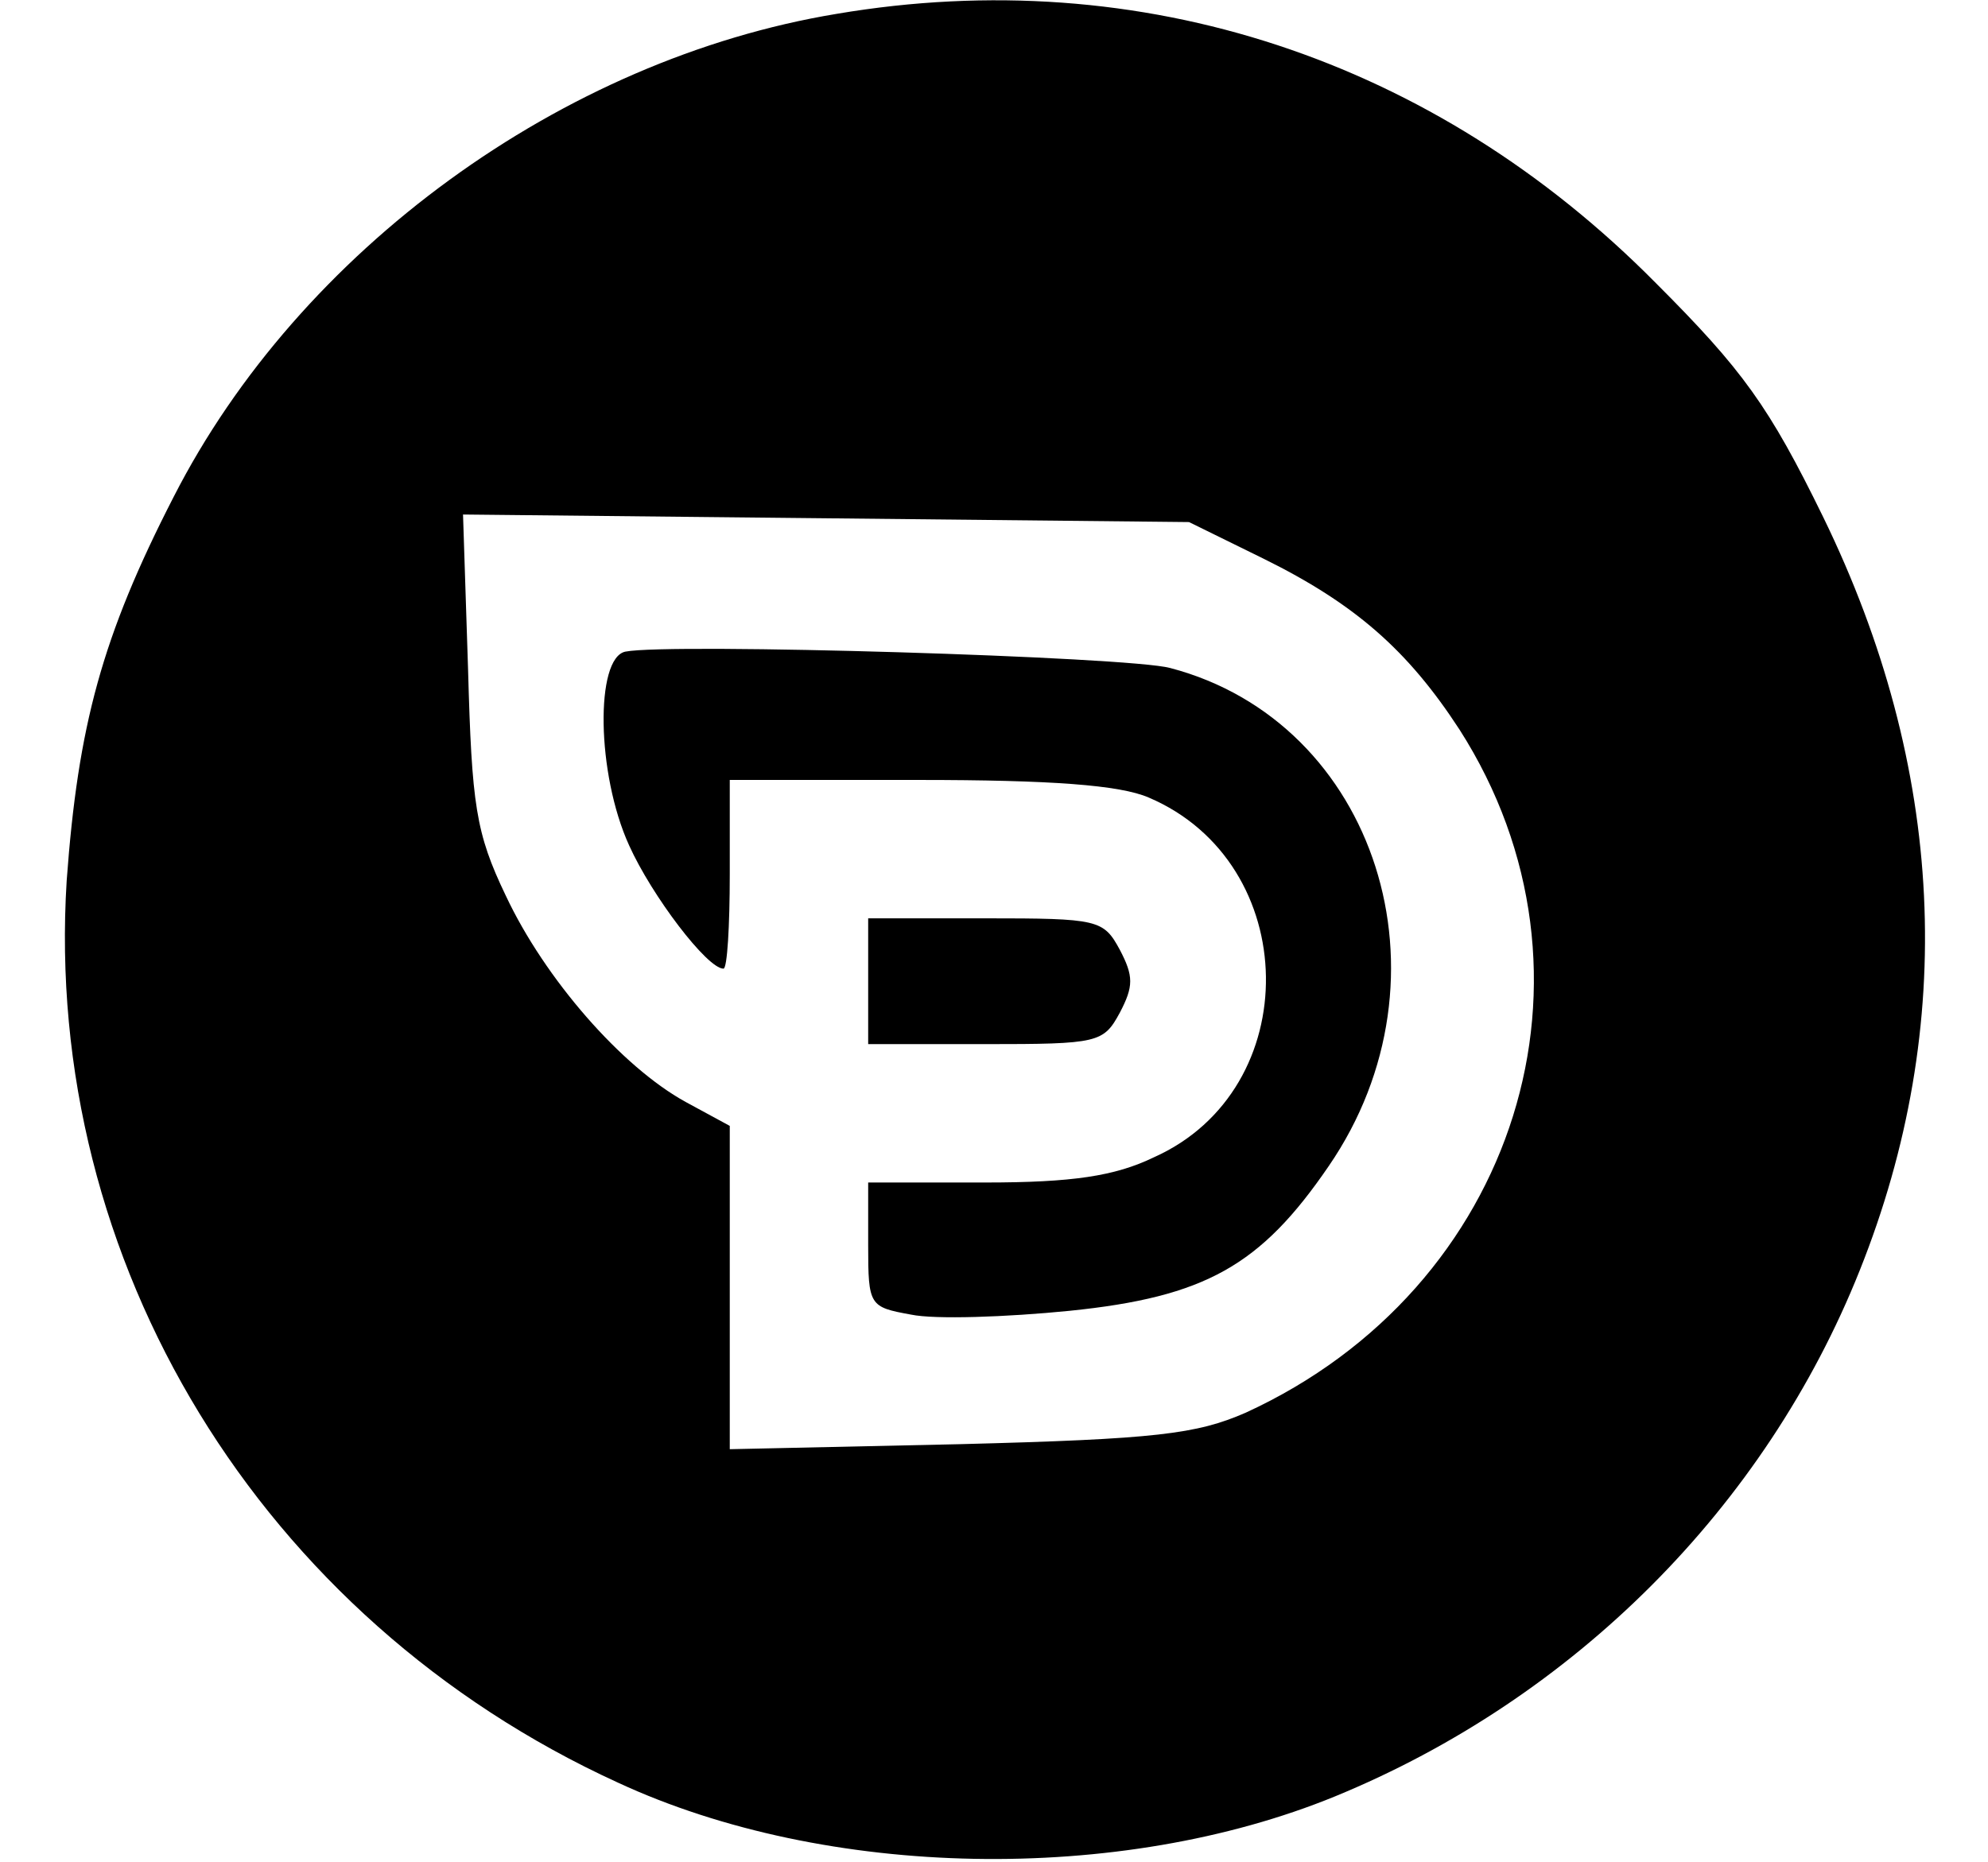
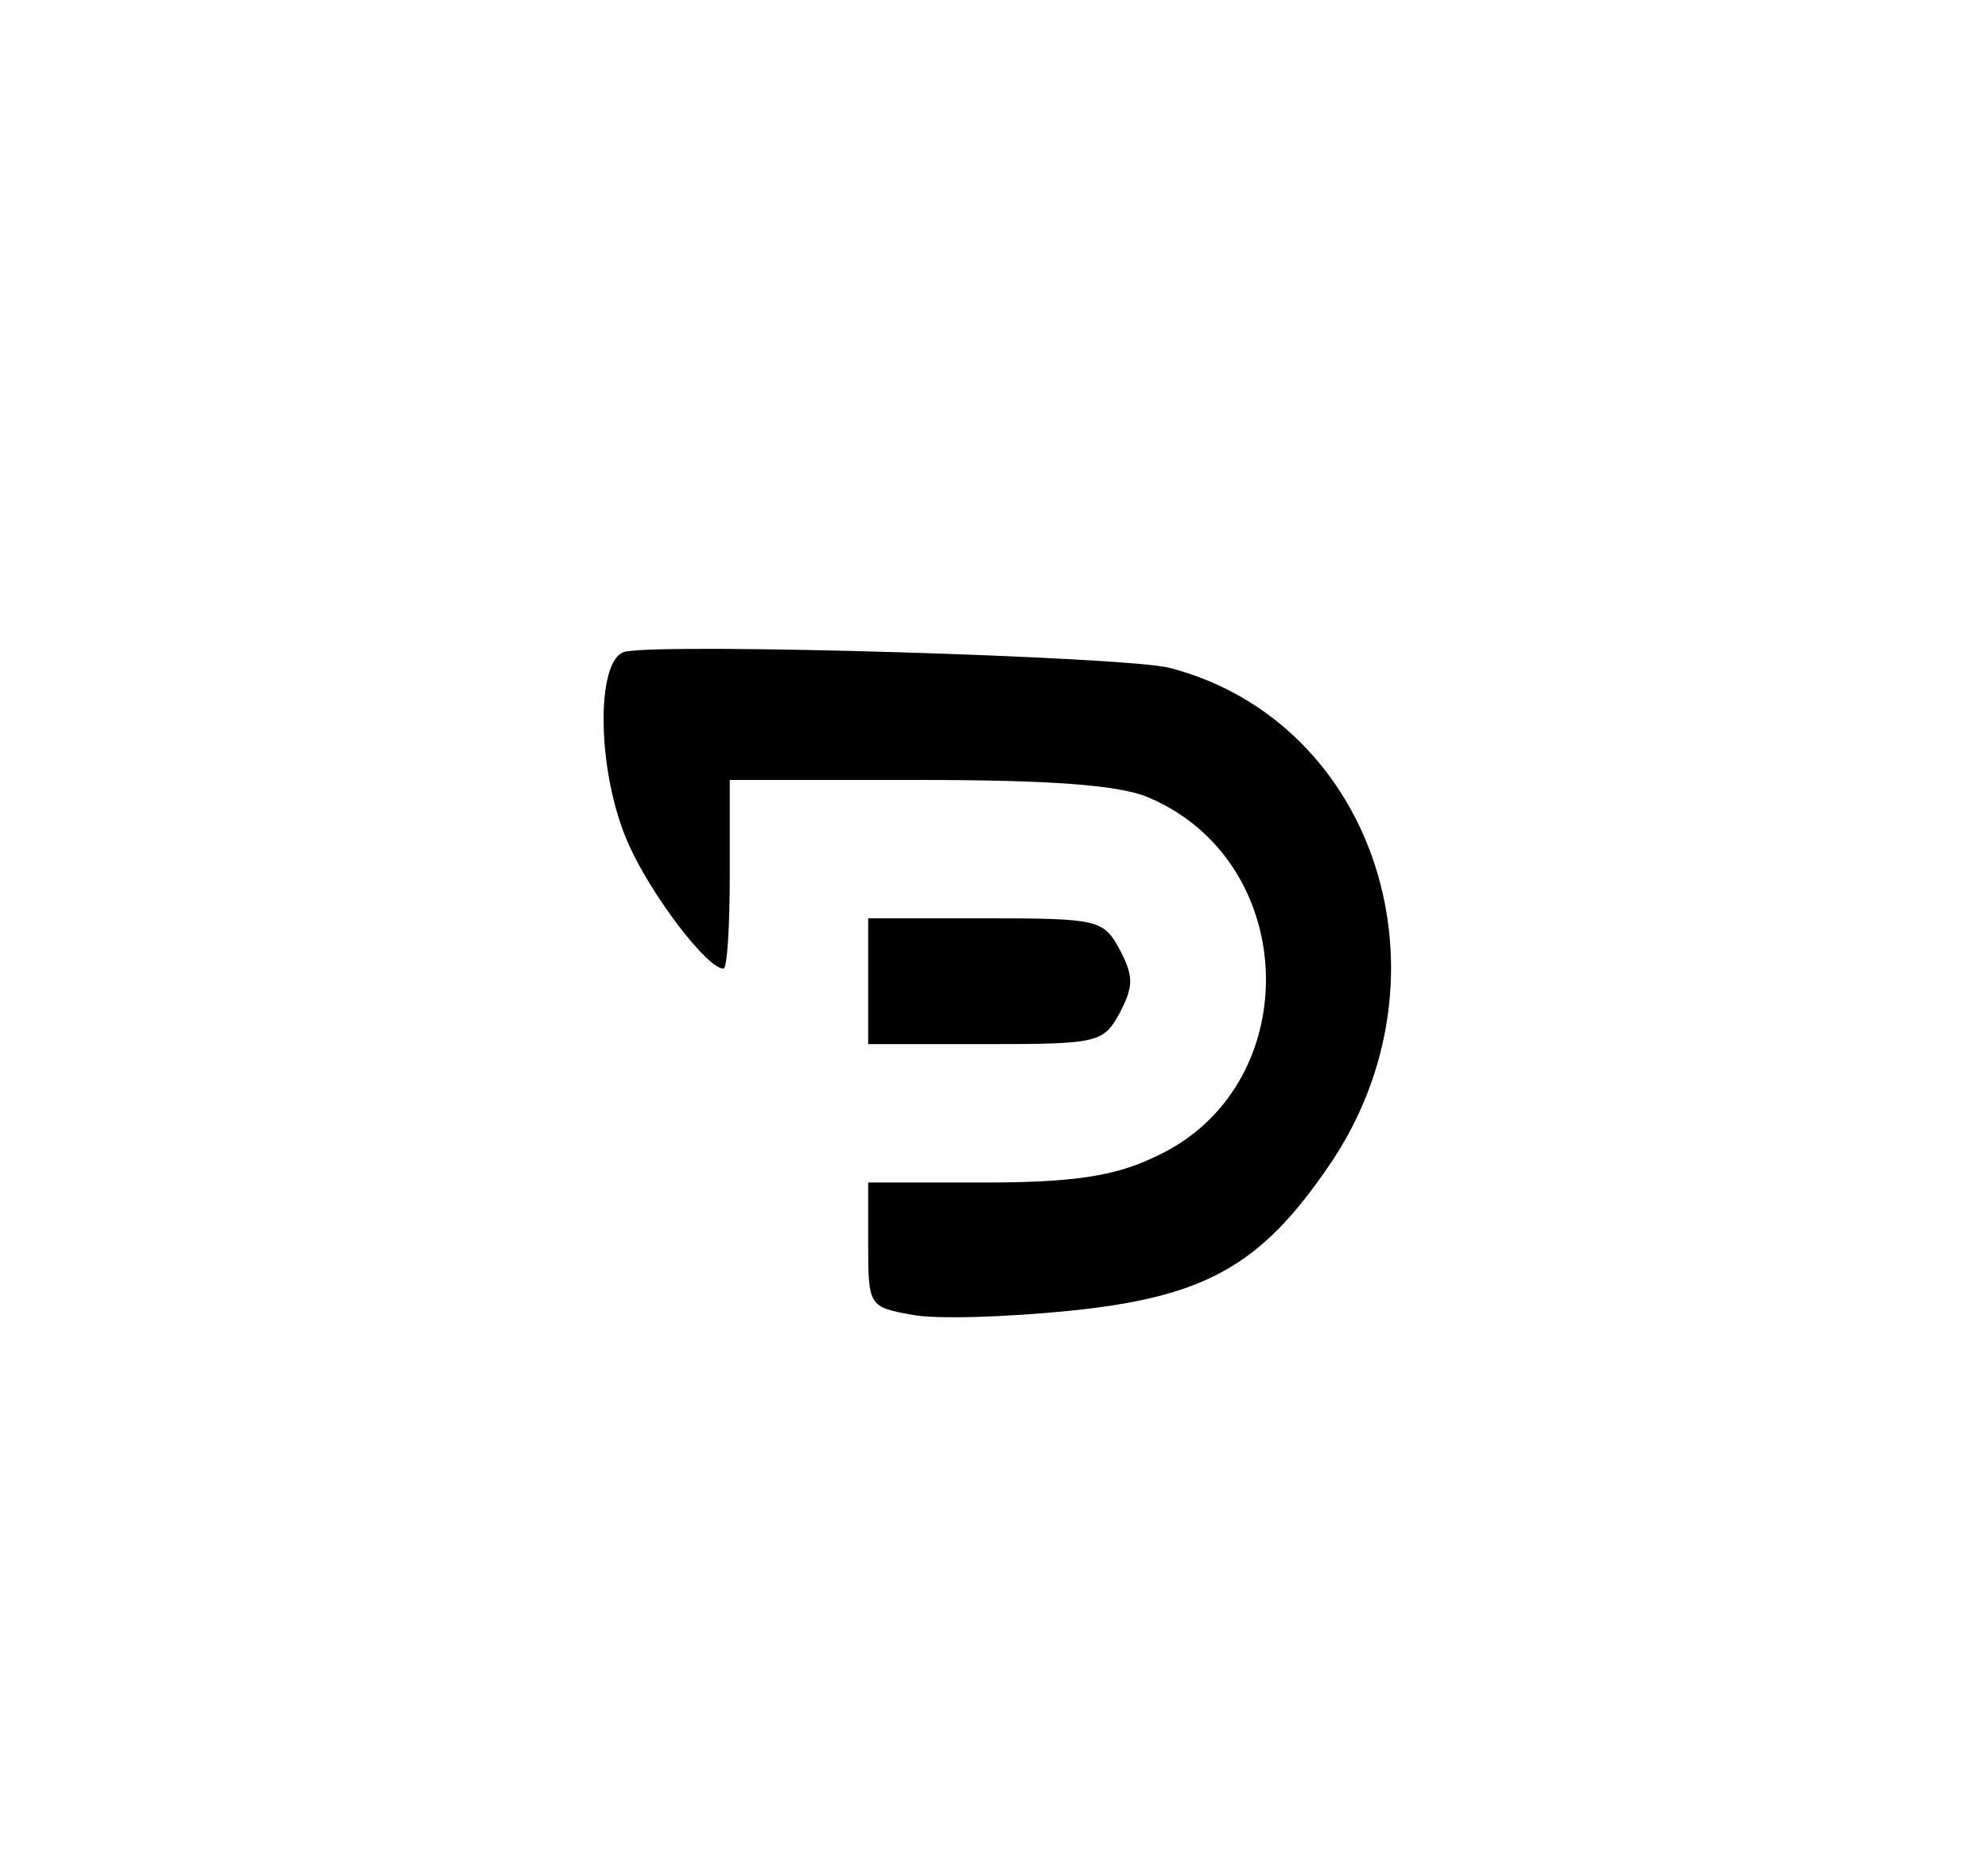
<svg xmlns="http://www.w3.org/2000/svg" version="1.0" width="158pt" height="148pt" viewBox="0 0 158 148" preserveAspectRatio="xMidYMid meet">
  <g transform="translate(0,148) scale(0.1,-0.1)" fill="#000000" stroke="none">
-     <path d="M665 1469 c-218 -36 -427 -188 -527 -384 -57 -111 -76 -182 -85 -305 -19 -303 154 -587 438 -717 166 -77 399 -81 570 -11 190 78 342 230 417 418 78 195 68 400 -29 599 -43 88 -64 117 -133 186 -176 178 -409 255 -651 214z m339 -433 c73 -36 115 -73 156 -136 124 -194 46 -444 -170 -543 -39 -17 -71 -21 -227 -25 l-183 -4 0 129 0 128 -35 19 c-51 28 -112 98 -143 164 -24 50 -27 72 -30 180 l-4 123 289 -3 288 -3 59 -29z" />
    <path d="M497 962 c-24 -5 -23 -97 3 -154 18 -40 62 -98 75 -98 3 0 5 34 5 75 l0 75 150 0 c105 0 160 -4 183 -14 122 -52 125 -232 4 -286 -31 -15 -65 -20 -134 -20 l-93 0 0 -50 c0 -48 1 -49 34 -55 19 -4 76 -2 126 3 108 11 152 36 206 115 103 150 38 353 -126 396 -33 9 -398 20 -433 13z" />
    <path d="M690 700 l0 -50 93 0 c90 0 94 1 107 25 11 21 11 29 0 50 -13 24 -17 25 -107 25 l-93 0 0 -50z" />
  </g>
</svg>